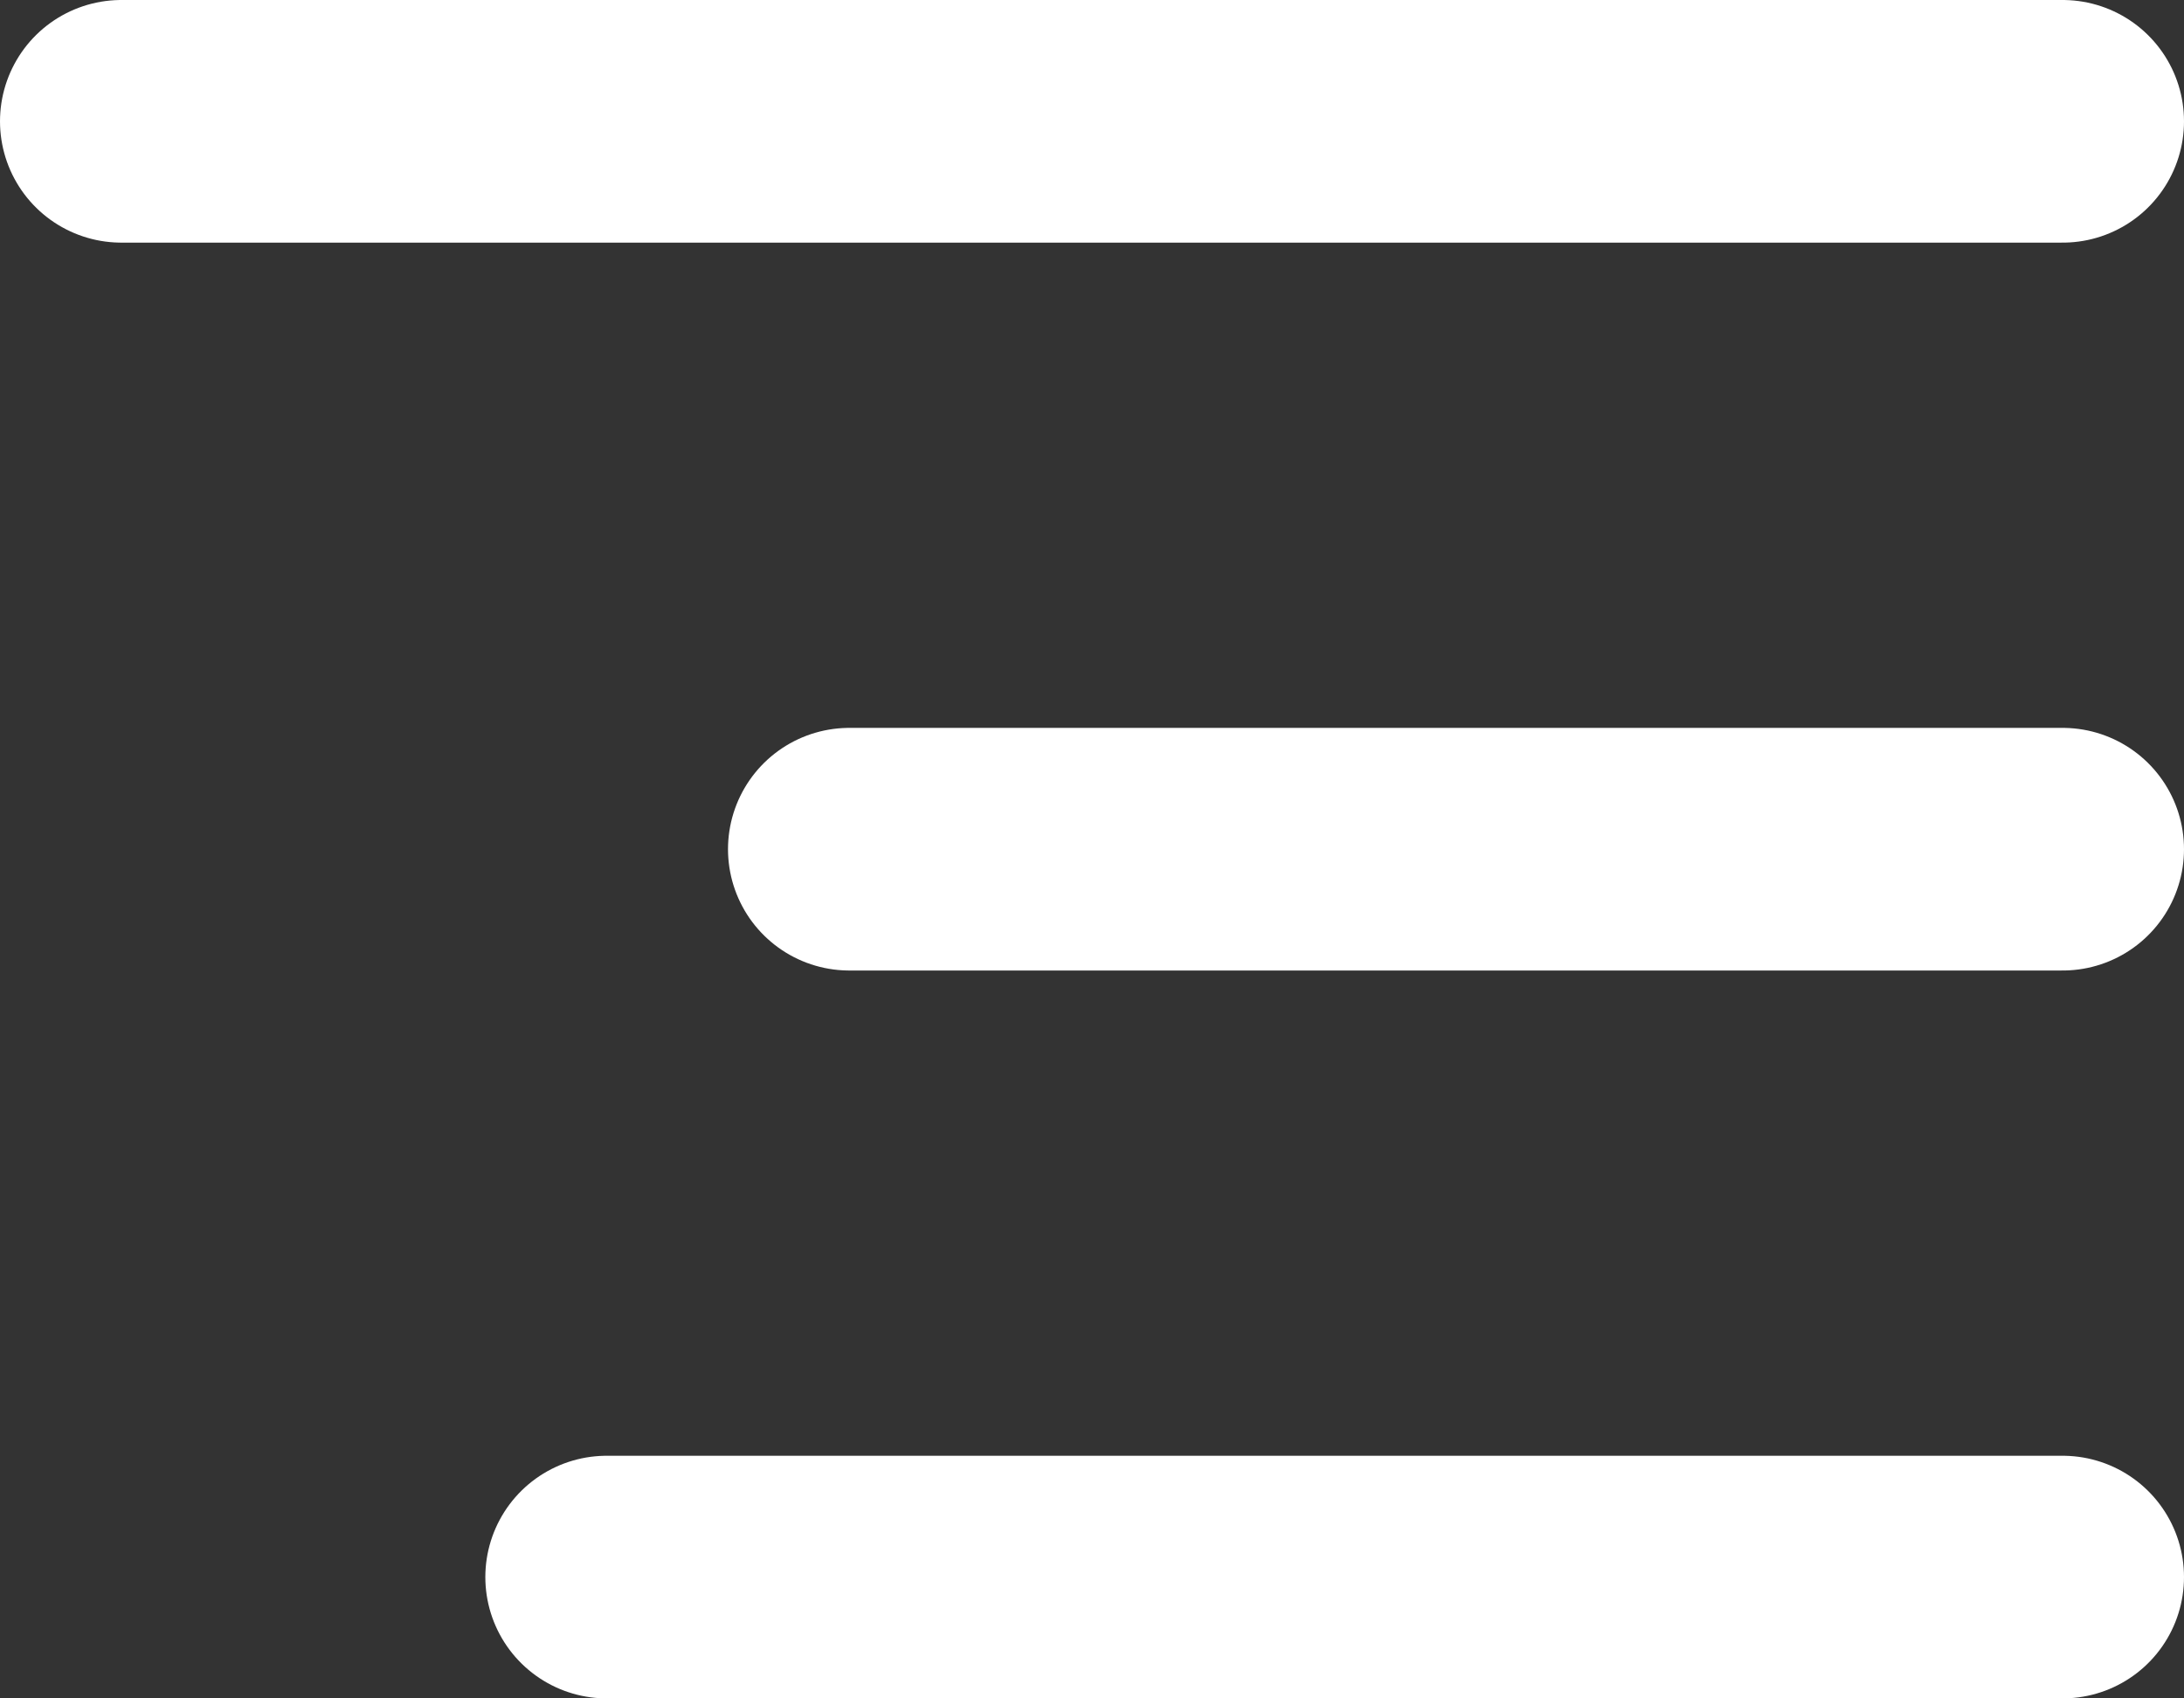
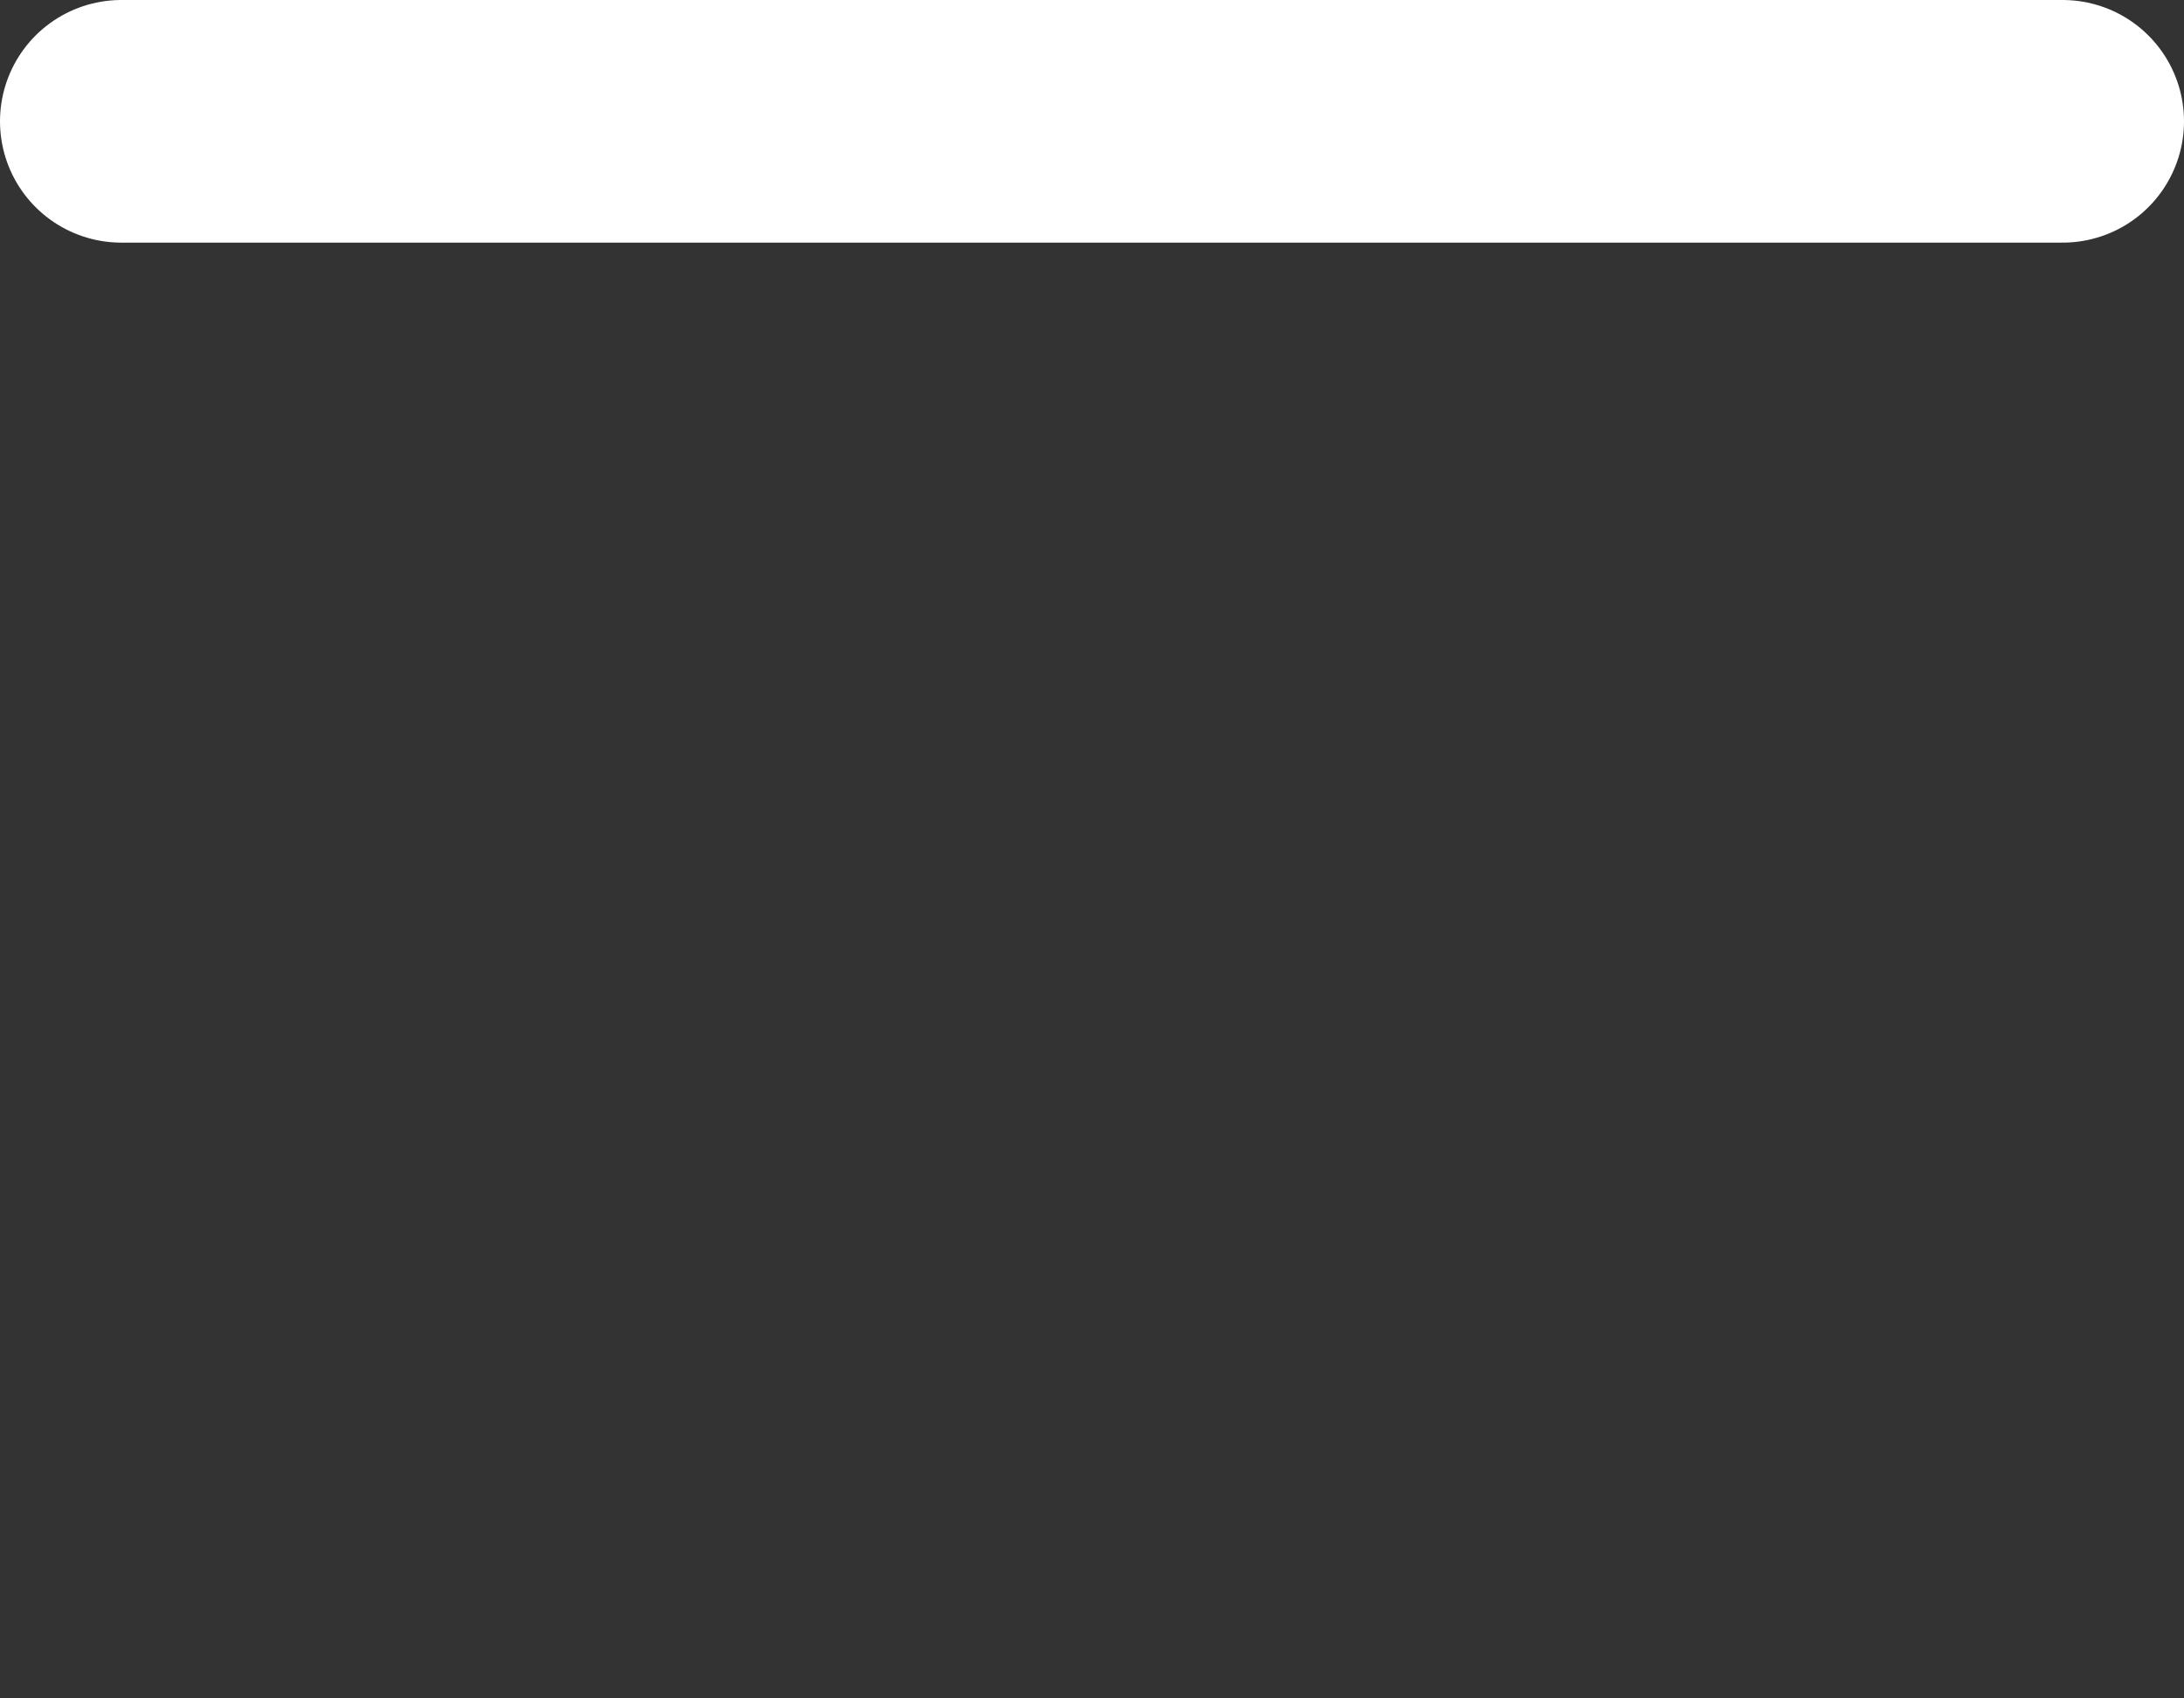
<svg xmlns="http://www.w3.org/2000/svg" width="18" height="14" viewBox="0 0 18 14">
  <rect x="0" y="0" width="18" height="14" fill="#333333" stroke="none" />
  <g id="Group_1829" data-name="Group 1829" transform="translate(-191.5 -567.5)">
    <line id="Line_99" data-name="Line 99" x1="16" transform="translate(192.5 568.5)" fill="none" stroke="#fff" stroke-linecap="round" stroke-width="2" />
-     <line id="Line_100" data-name="Line 100" x1="10" transform="translate(198.5 574.5)" fill="none" stroke="#fff" stroke-linecap="round" stroke-width="2" />
-     <line id="Line_101" data-name="Line 101" x1="12" transform="translate(196.5 580.5)" fill="none" stroke="#fff" stroke-linecap="round" stroke-width="2" />
  </g>
</svg>